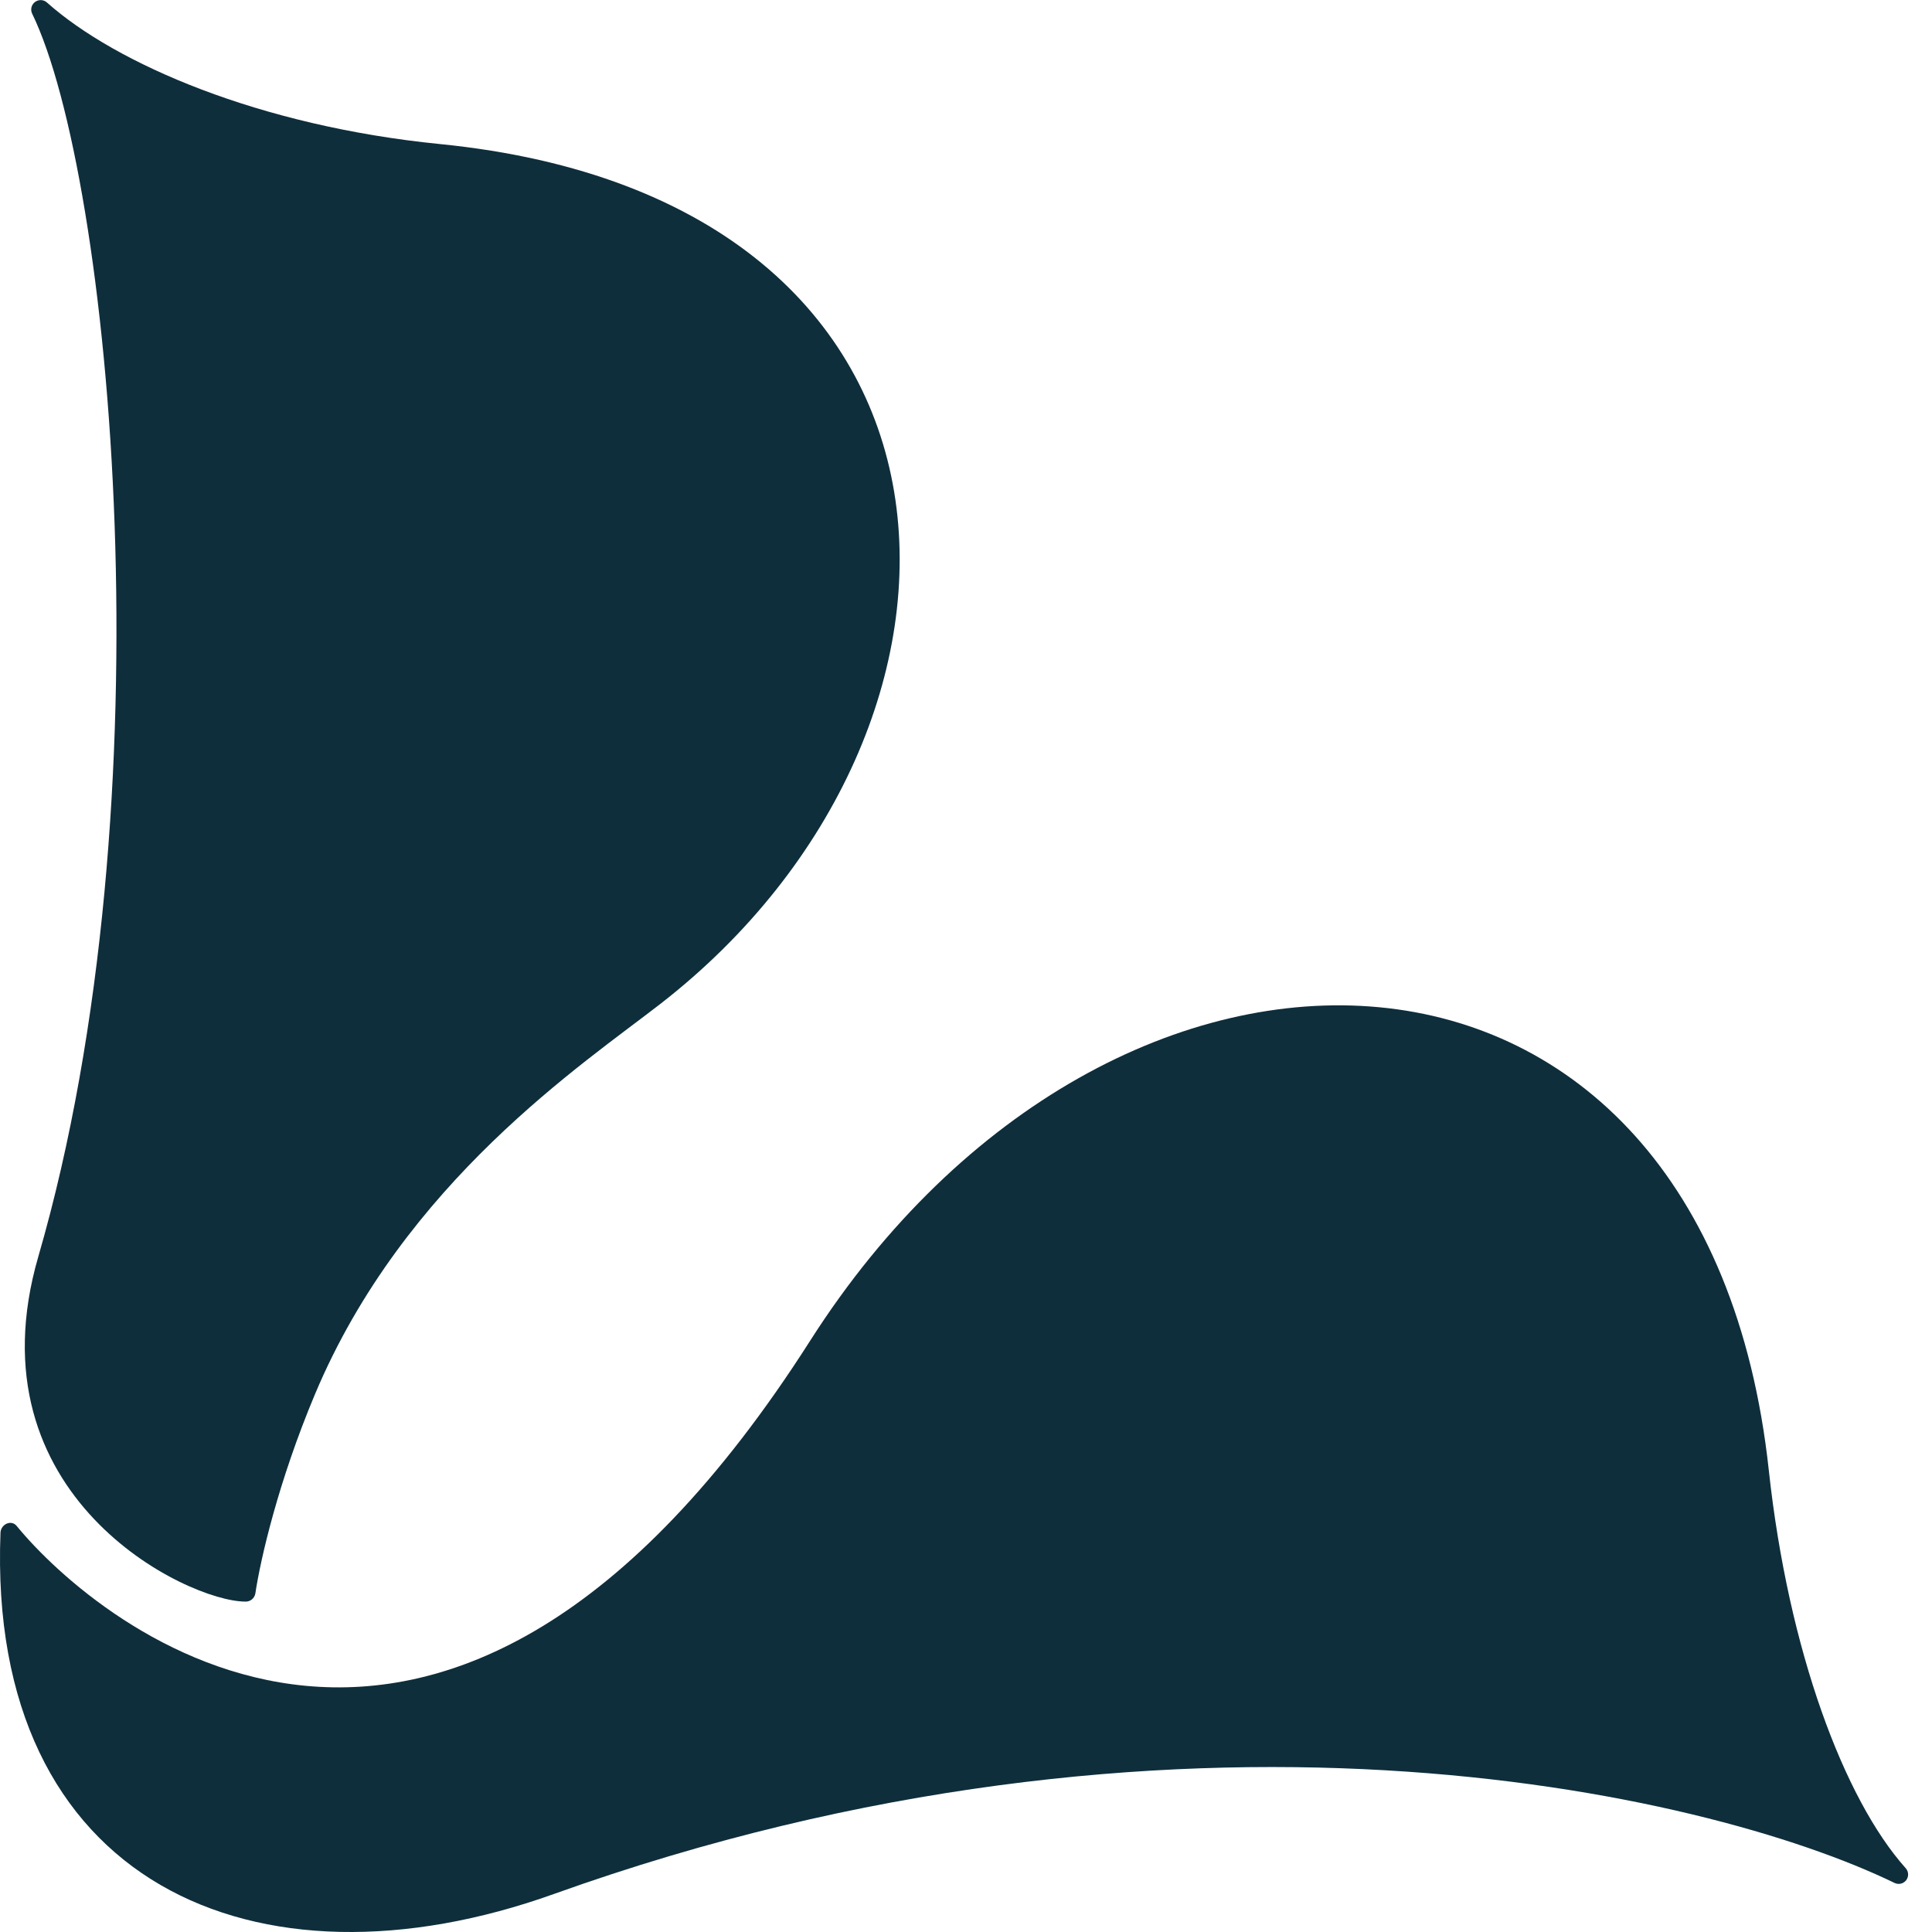
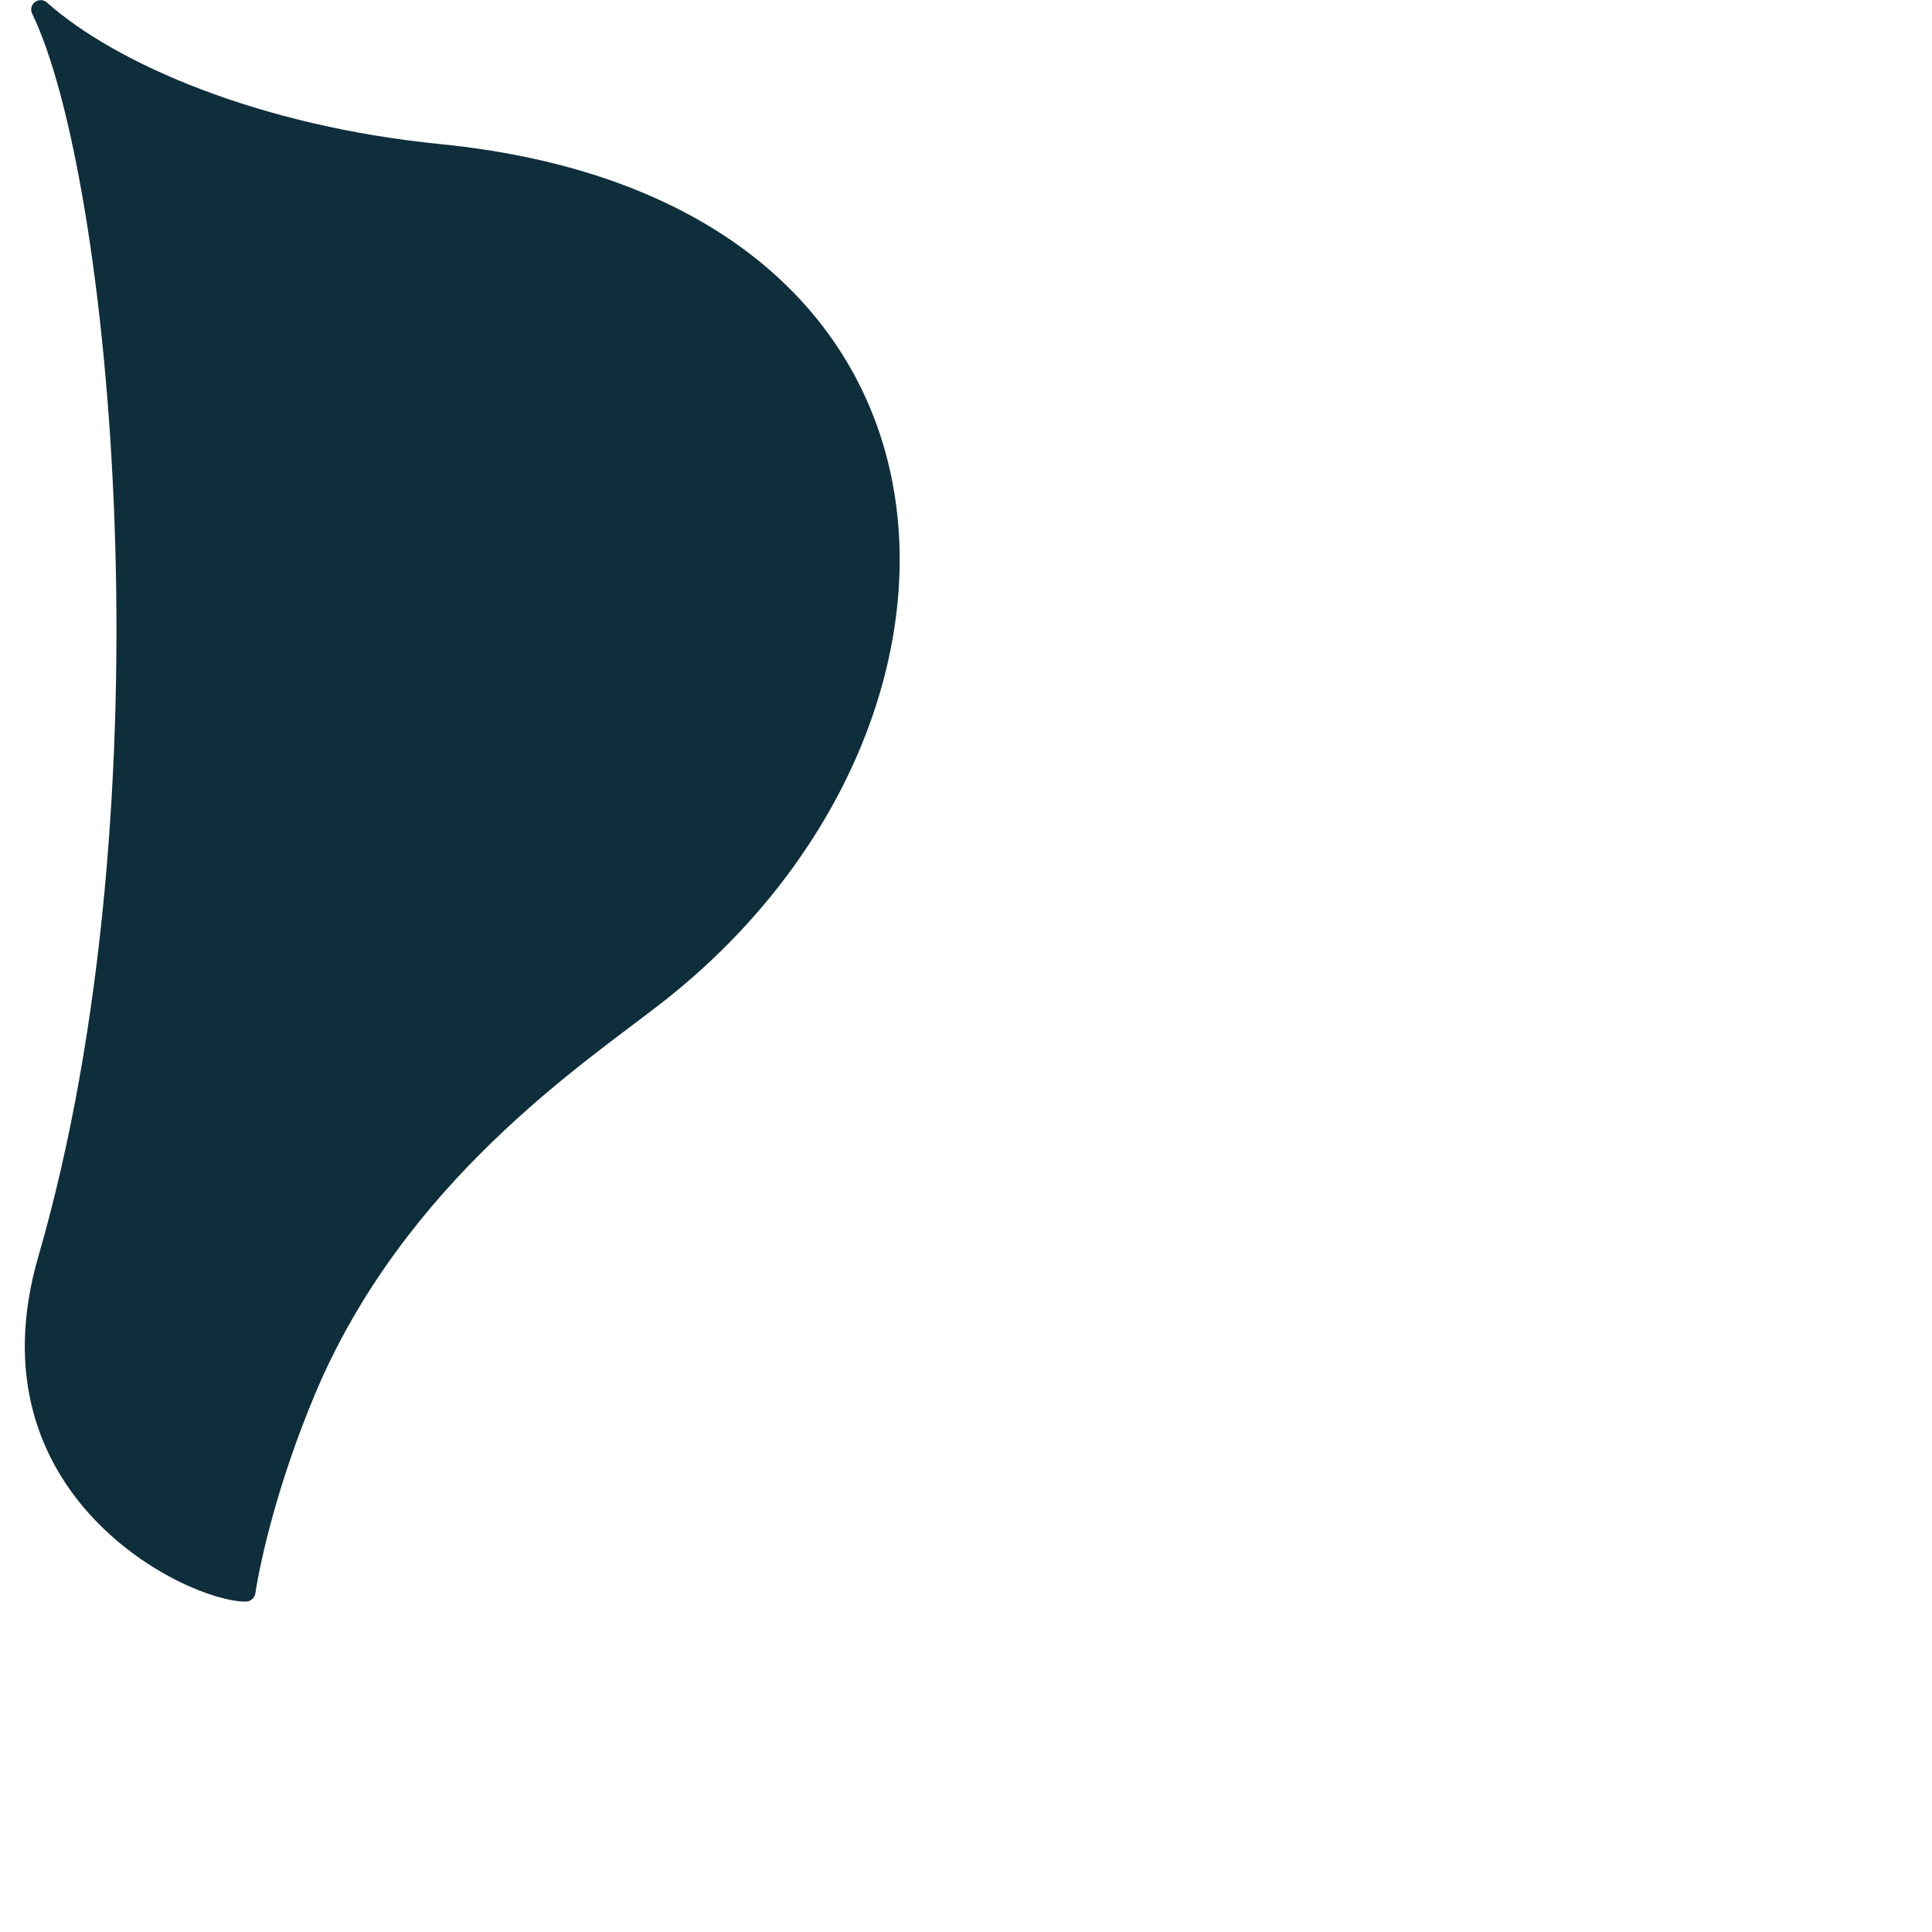
<svg xmlns="http://www.w3.org/2000/svg" width="60" height="60" viewBox="0 0 60 60" fill="none">
-   <path d="M59.182 58.017C57.269 55.877 55.539 51.26 54.932 45.662C52.956 27.417 34.557 26.898 25.161 41.636C13.765 59.508 3.01 50.431 0.517 47.389C0.349 47.184 0.025 47.336 0.015 47.602C-0.406 58.487 7.946 62.139 17.209 58.817C36.484 51.912 52.903 55.599 58.832 58.474C58.893 58.505 58.963 58.514 59.03 58.499C59.097 58.484 59.156 58.446 59.198 58.392C59.24 58.337 59.261 58.27 59.258 58.202C59.255 58.133 59.228 58.068 59.182 58.017Z" fill="#0F2E3C" />
  <path d="M7.621 49.739C7.694 49.742 7.766 49.718 7.823 49.671C7.879 49.625 7.918 49.559 7.93 49.487C8.091 48.413 8.646 46.002 9.784 43.294C12.552 36.707 18.121 33.035 20.53 31.16C31.486 22.634 31.166 6.218 13.664 4.474C8.063 3.915 3.598 1.985 1.457 0.077C1.406 0.032 1.342 0.006 1.274 0.003C1.206 0.001 1.139 0.022 1.085 0.063C1.031 0.104 0.993 0.163 0.977 0.229C0.962 0.295 0.969 0.364 0.999 0.425C3.45 5.475 5.311 24.816 1.19 39.024C-0.97 46.464 5.813 49.739 7.621 49.739Z" fill="#0F2E3C" />
</svg>